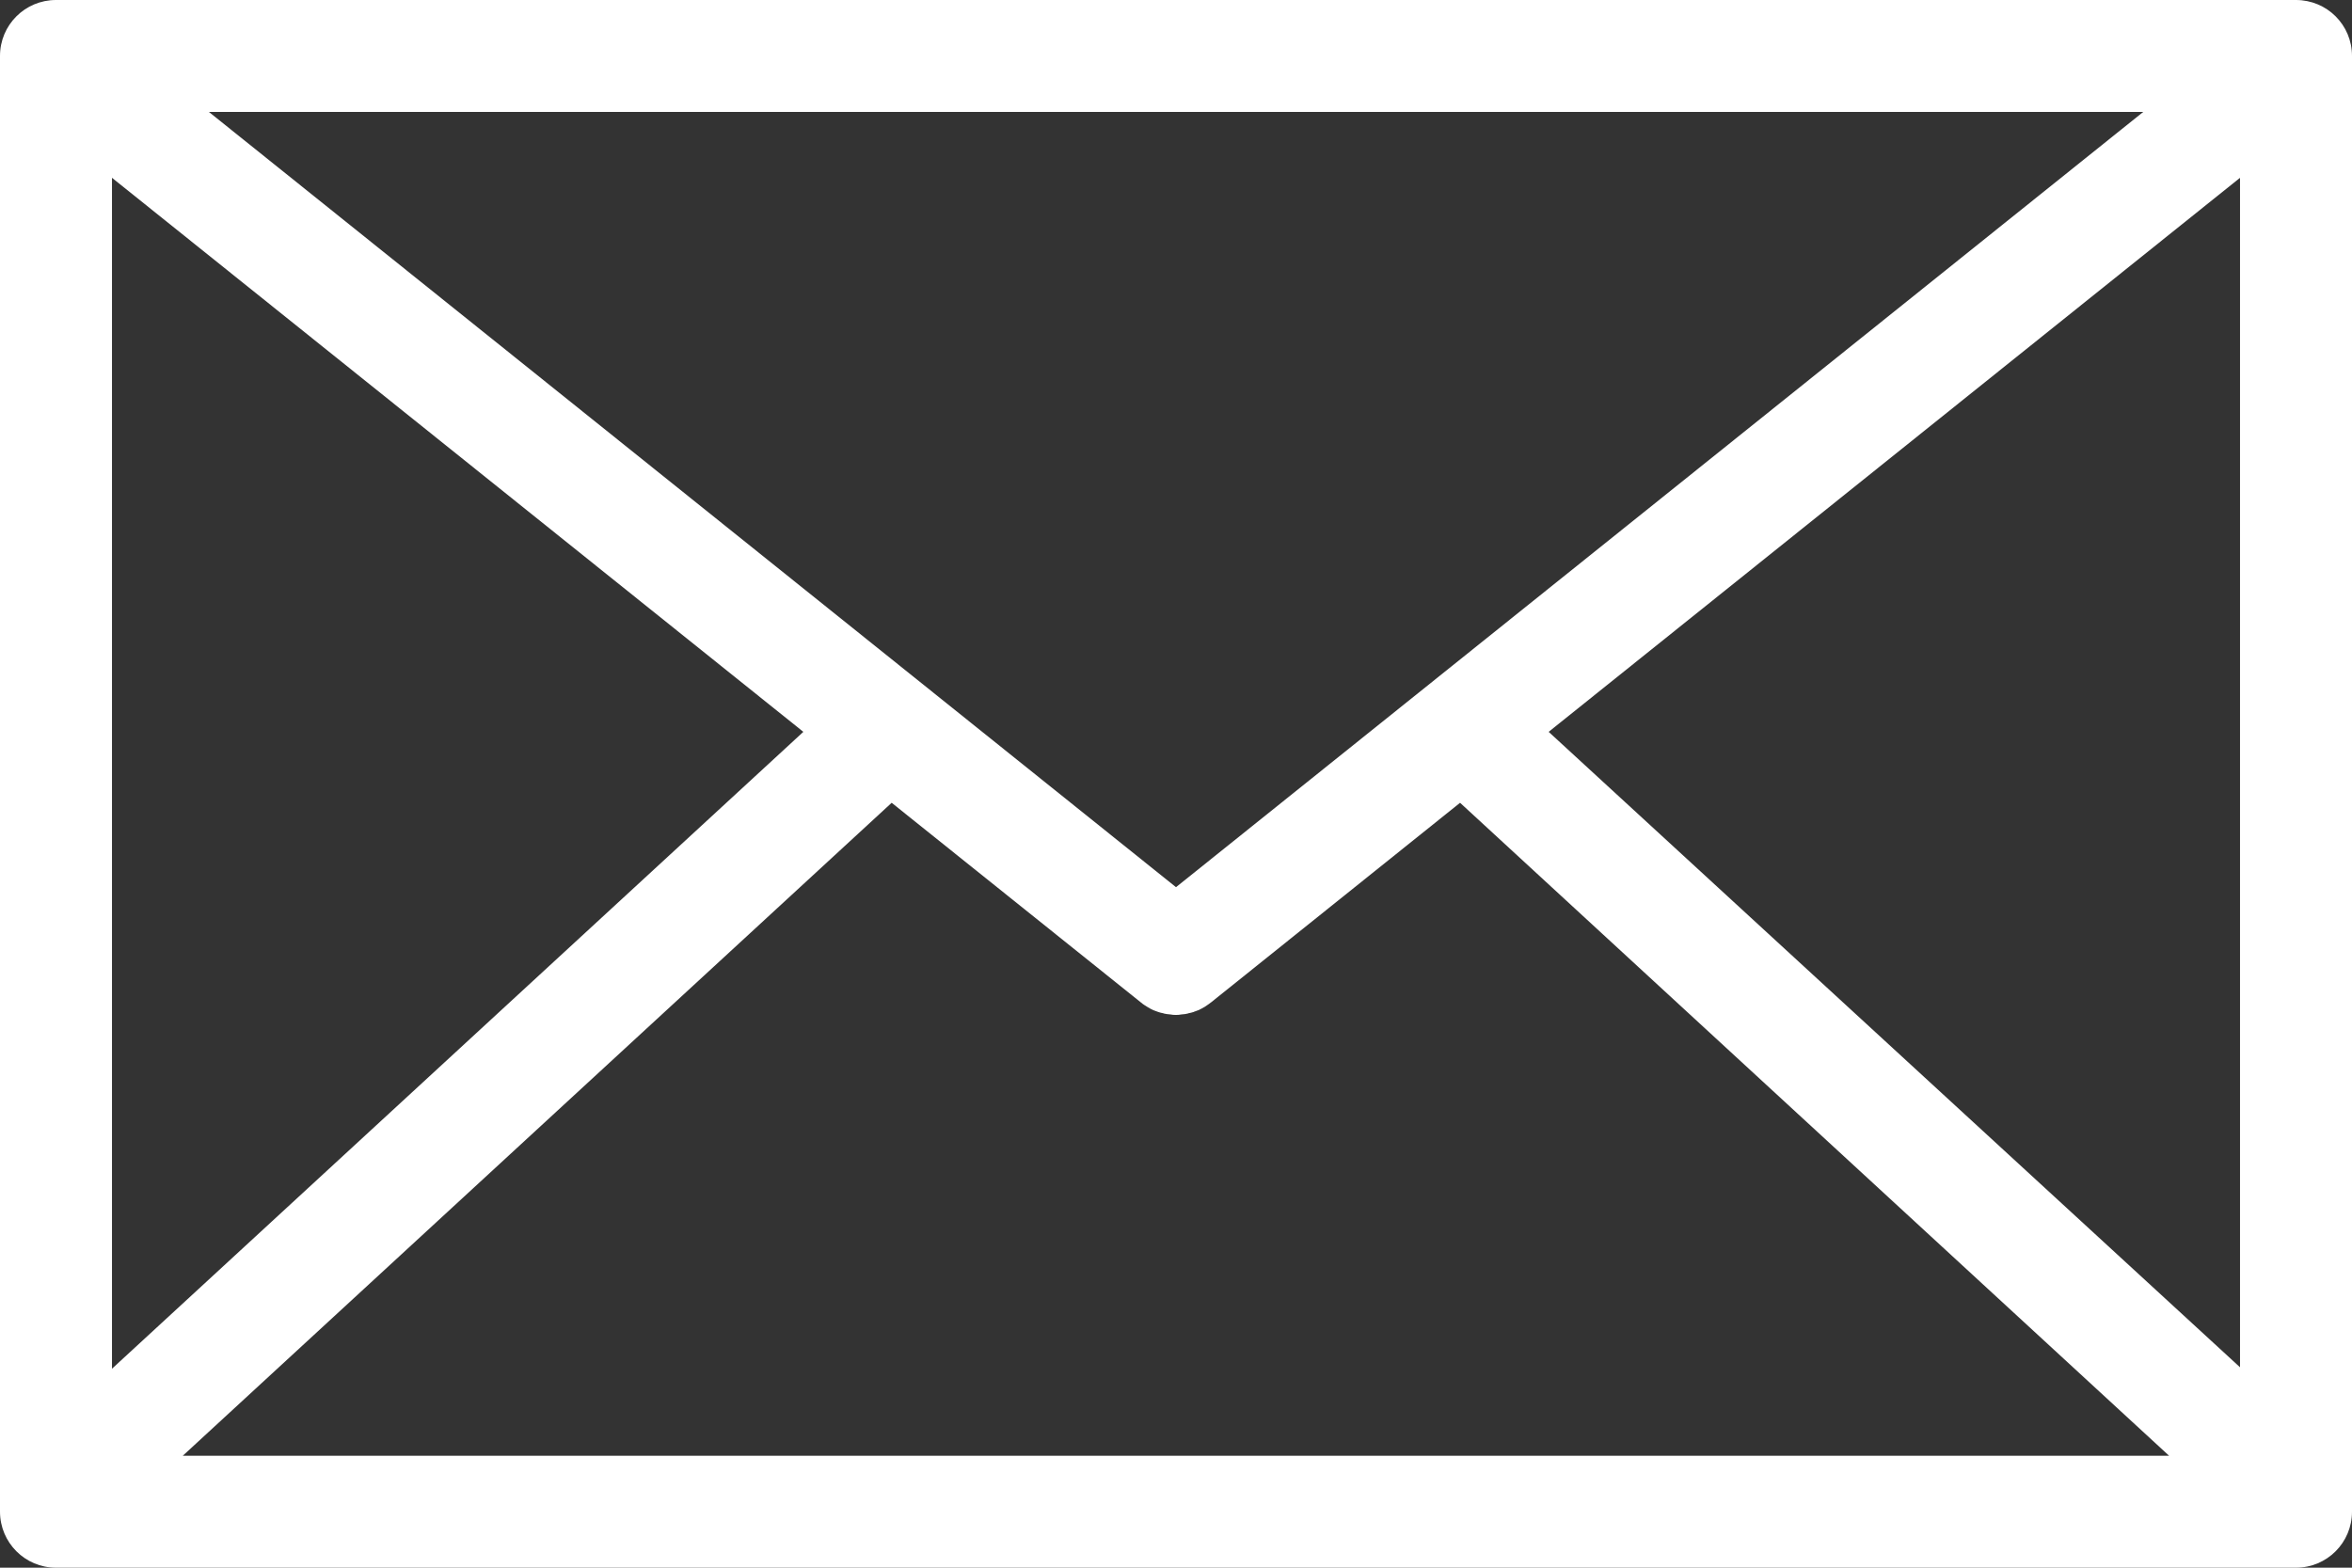
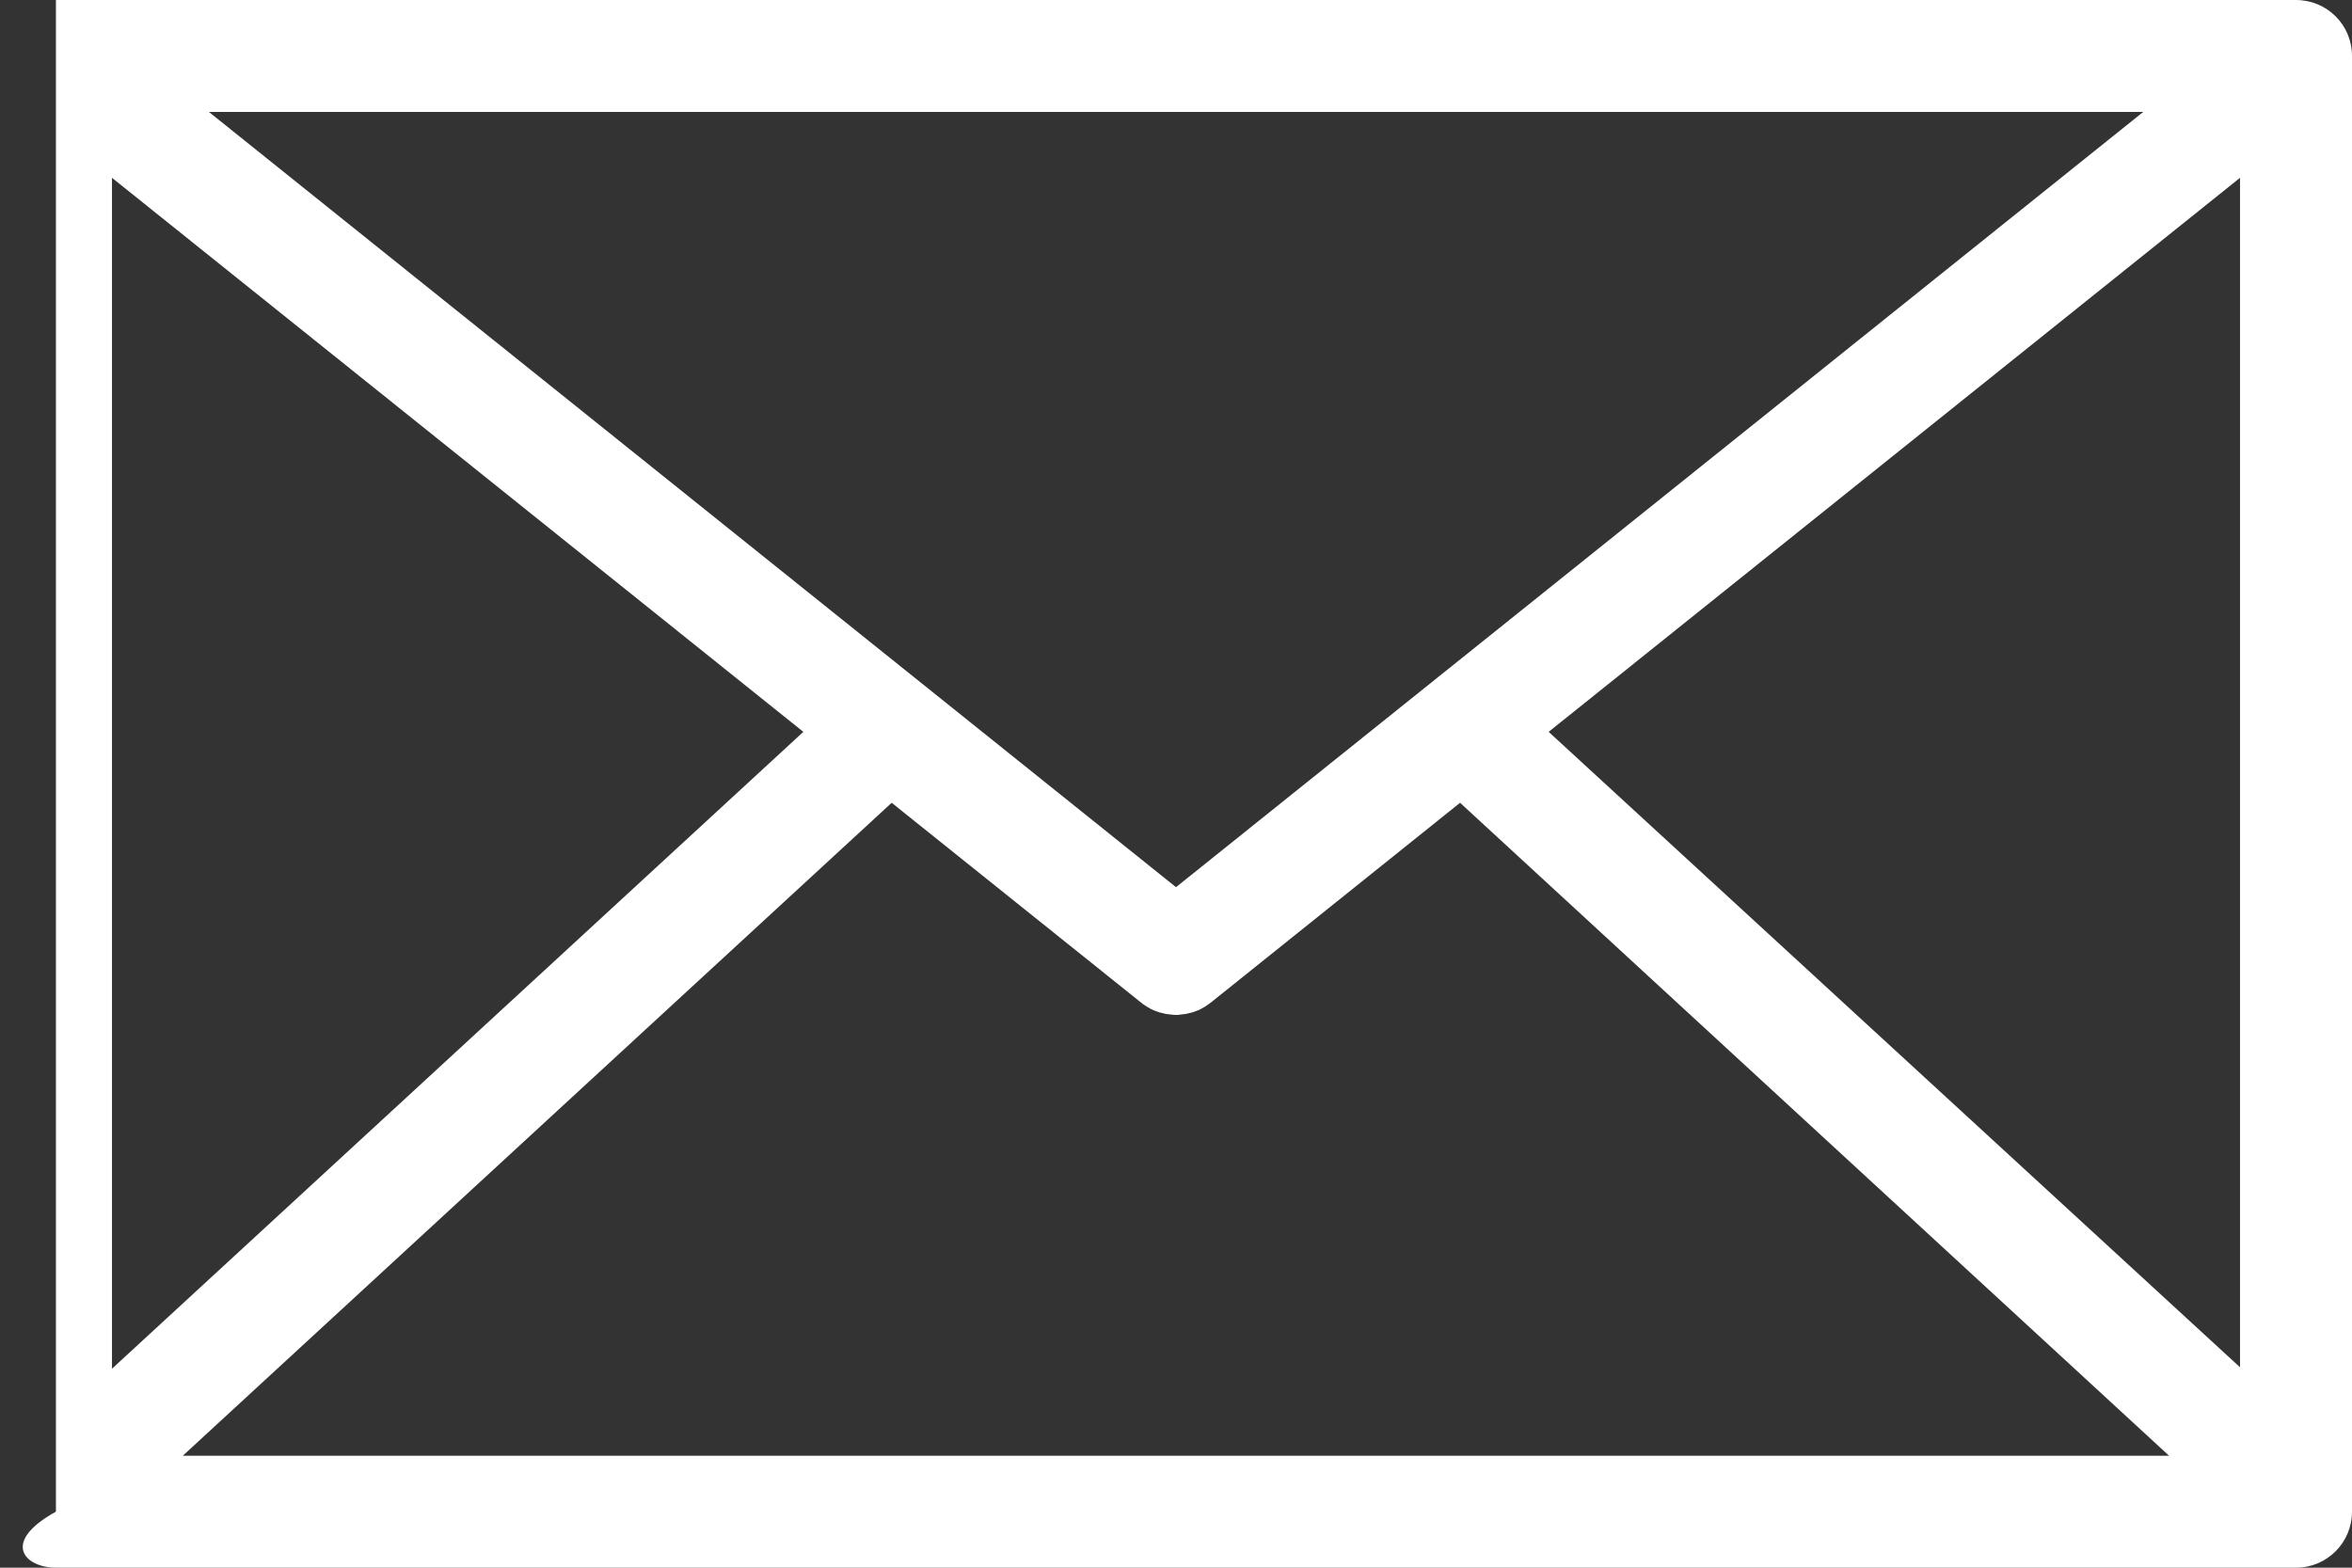
<svg xmlns="http://www.w3.org/2000/svg" width="18" height="12" viewBox="0 0 18 12" fill="none">
  <rect x="0" y="0" width="18" height="12" fill="#333333" stroke="none" />
-   <path d="M17.571 0H0.428C0.192 0 0 0.191 0 0.428V11.571C0 11.808 0.192 12 0.428 12H17.571C17.809 12 18 11.808 18 11.571V0.428C18 0.191 17.809 0 17.571 0ZM0.857 1.361L6.148 5.602L0.857 10.477V1.361ZM9 6.791L1.599 0.857H16.402L9 6.791ZM6.824 6.145L8.731 7.673L8.734 7.675C8.738 7.678 8.743 7.682 8.746 7.685C8.754 7.69 8.761 7.696 8.769 7.7C8.774 7.704 8.779 7.706 8.783 7.709C8.792 7.715 8.801 7.72 8.809 7.724C8.813 7.725 8.817 7.727 8.821 7.73C8.834 7.735 8.848 7.741 8.861 7.745C8.861 7.745 8.862 7.745 8.863 7.746C8.875 7.75 8.889 7.754 8.902 7.756C8.906 7.757 8.909 7.759 8.912 7.759C8.924 7.762 8.935 7.763 8.946 7.764C8.949 7.765 8.953 7.765 8.956 7.765C8.971 7.768 8.984 7.769 8.999 7.769C9.013 7.769 9.028 7.768 9.042 7.765C9.045 7.765 9.049 7.765 9.052 7.764C9.064 7.763 9.075 7.762 9.086 7.759C9.089 7.759 9.093 7.757 9.096 7.756C9.109 7.754 9.122 7.75 9.136 7.746C9.136 7.745 9.137 7.745 9.137 7.745C9.151 7.74 9.164 7.735 9.178 7.73C9.182 7.727 9.185 7.725 9.189 7.724C9.198 7.719 9.206 7.714 9.216 7.709C9.221 7.706 9.226 7.704 9.23 7.7C9.237 7.696 9.245 7.69 9.252 7.685C9.257 7.682 9.262 7.678 9.265 7.675L9.268 7.673L11.174 6.145L16.6 11.143H1.399L6.824 6.145ZM11.852 5.602L17.143 1.361V10.466L11.852 5.602Z" fill="white" />
+   <path d="M17.571 0H0.428V11.571C0 11.808 0.192 12 0.428 12H17.571C17.809 12 18 11.808 18 11.571V0.428C18 0.191 17.809 0 17.571 0ZM0.857 1.361L6.148 5.602L0.857 10.477V1.361ZM9 6.791L1.599 0.857H16.402L9 6.791ZM6.824 6.145L8.731 7.673L8.734 7.675C8.738 7.678 8.743 7.682 8.746 7.685C8.754 7.69 8.761 7.696 8.769 7.7C8.774 7.704 8.779 7.706 8.783 7.709C8.792 7.715 8.801 7.72 8.809 7.724C8.813 7.725 8.817 7.727 8.821 7.73C8.834 7.735 8.848 7.741 8.861 7.745C8.861 7.745 8.862 7.745 8.863 7.746C8.875 7.75 8.889 7.754 8.902 7.756C8.906 7.757 8.909 7.759 8.912 7.759C8.924 7.762 8.935 7.763 8.946 7.764C8.949 7.765 8.953 7.765 8.956 7.765C8.971 7.768 8.984 7.769 8.999 7.769C9.013 7.769 9.028 7.768 9.042 7.765C9.045 7.765 9.049 7.765 9.052 7.764C9.064 7.763 9.075 7.762 9.086 7.759C9.089 7.759 9.093 7.757 9.096 7.756C9.109 7.754 9.122 7.75 9.136 7.746C9.136 7.745 9.137 7.745 9.137 7.745C9.151 7.74 9.164 7.735 9.178 7.73C9.182 7.727 9.185 7.725 9.189 7.724C9.198 7.719 9.206 7.714 9.216 7.709C9.221 7.706 9.226 7.704 9.23 7.7C9.237 7.696 9.245 7.69 9.252 7.685C9.257 7.682 9.262 7.678 9.265 7.675L9.268 7.673L11.174 6.145L16.6 11.143H1.399L6.824 6.145ZM11.852 5.602L17.143 1.361V10.466L11.852 5.602Z" fill="white" />
</svg>